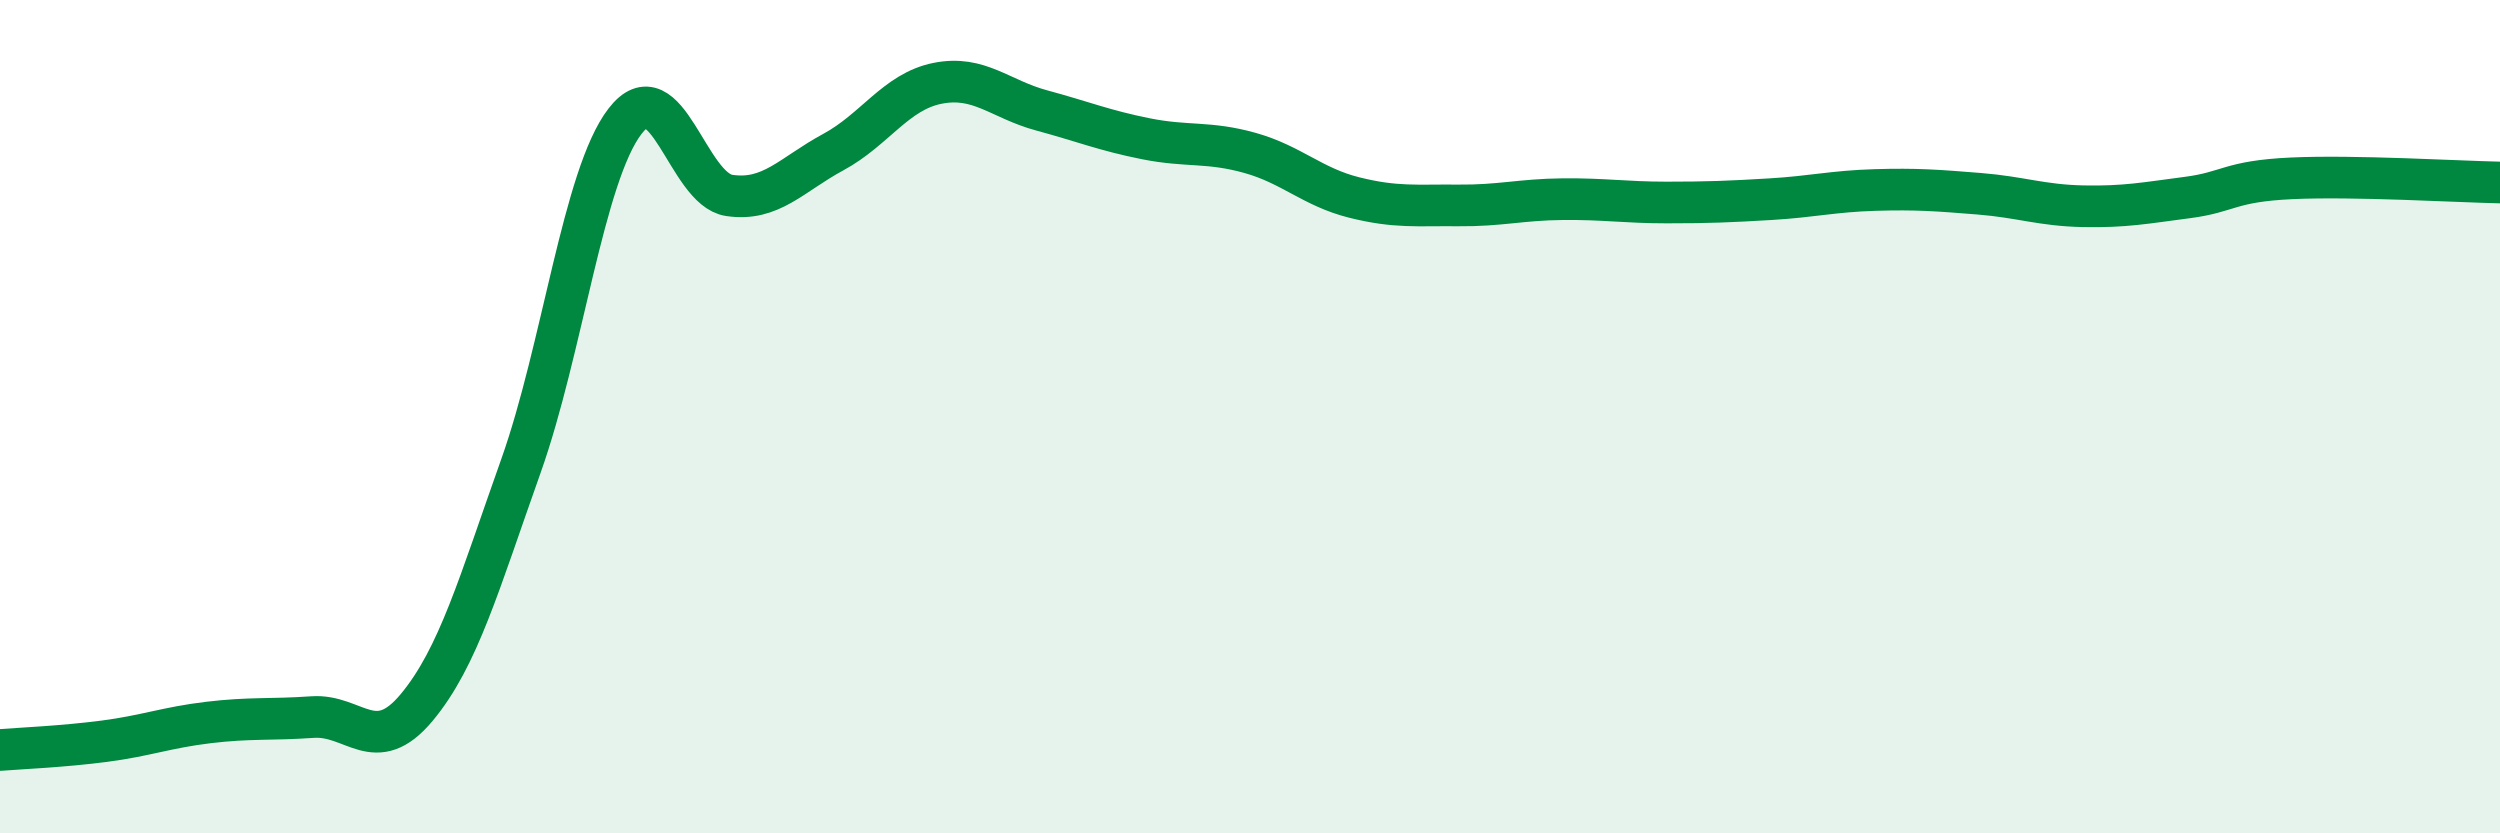
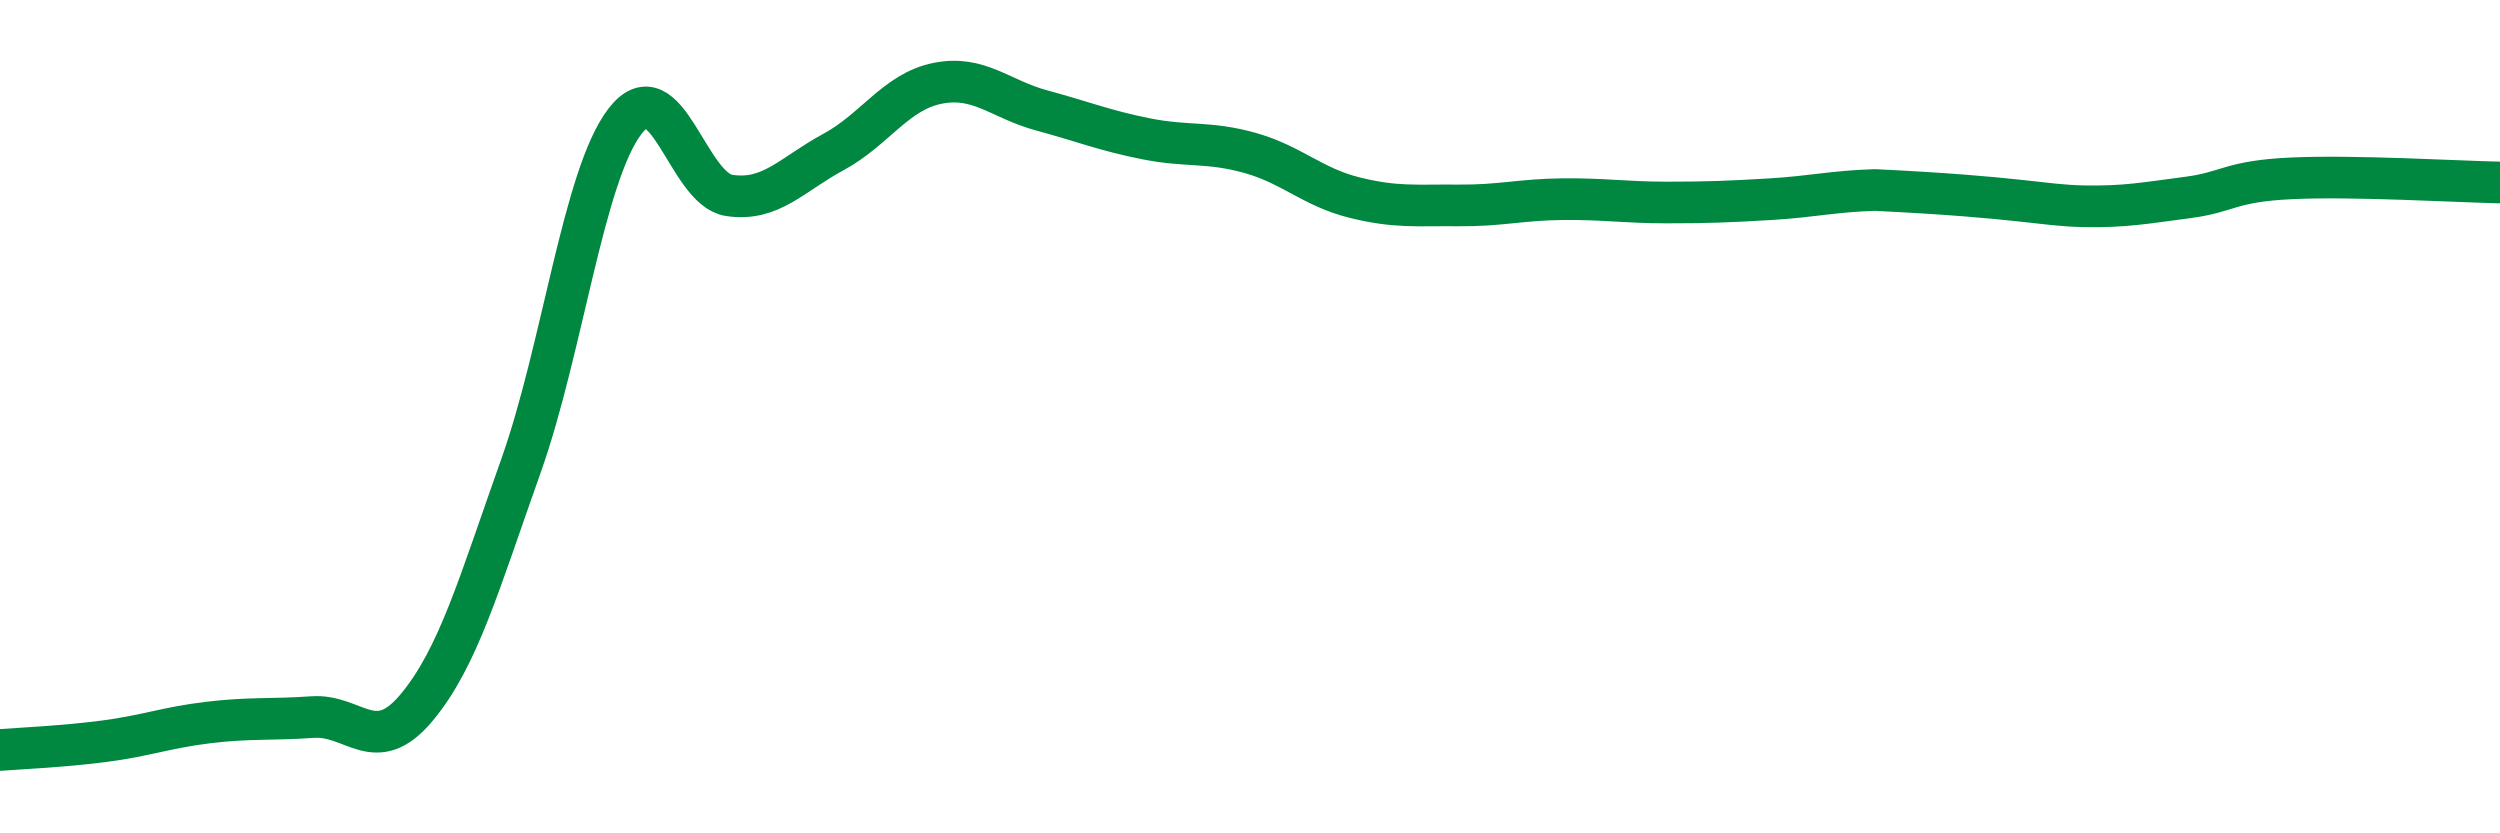
<svg xmlns="http://www.w3.org/2000/svg" width="60" height="20" viewBox="0 0 60 20">
-   <path d="M 0,18 C 0.5,17.96 1.5,17.92 2.5,17.79 C 3.5,17.66 4,17.46 5,17.34 C 6,17.22 6.5,17.28 7.5,17.21 C 8.5,17.14 9,18.18 10,16.98 C 11,15.78 11.5,14 12.5,11.19 C 13.5,8.38 14,4.21 15,2.91 C 16,1.61 16.5,4.54 17.5,4.69 C 18.5,4.84 19,4.19 20,3.65 C 21,3.11 21.5,2.2 22.5,2 C 23.5,1.8 24,2.38 25,2.65 C 26,2.92 26.5,3.13 27.5,3.33 C 28.5,3.53 29,3.39 30,3.67 C 31,3.95 31.5,4.49 32.5,4.74 C 33.5,4.99 34,4.92 35,4.93 C 36,4.94 36.5,4.79 37.5,4.78 C 38.5,4.77 39,4.86 40,4.86 C 41,4.86 41.5,4.84 42.5,4.78 C 43.5,4.72 44,4.59 45,4.56 C 46,4.53 46.5,4.57 47.5,4.65 C 48.5,4.73 49,4.93 50,4.95 C 51,4.97 51.5,4.87 52.5,4.74 C 53.5,4.61 53.5,4.35 55,4.28 C 56.5,4.21 59,4.36 60,4.38L60 20L0 20Z" fill="#008740" opacity="0.1" stroke-linecap="round" stroke-linejoin="round" />
-   <path d="M 0,18 C 0.5,17.96 1.5,17.92 2.5,17.79 C 3.5,17.66 4,17.46 5,17.34 C 6,17.22 6.5,17.28 7.5,17.21 C 8.5,17.14 9,18.18 10,16.98 C 11,15.78 11.5,14 12.5,11.19 C 13.5,8.38 14,4.21 15,2.91 C 16,1.61 16.5,4.54 17.5,4.69 C 18.5,4.84 19,4.19 20,3.65 C 21,3.11 21.5,2.2 22.5,2 C 23.5,1.8 24,2.38 25,2.65 C 26,2.92 26.5,3.13 27.5,3.33 C 28.5,3.53 29,3.39 30,3.67 C 31,3.95 31.5,4.49 32.5,4.74 C 33.5,4.99 34,4.92 35,4.93 C 36,4.94 36.5,4.79 37.5,4.78 C 38.5,4.77 39,4.86 40,4.86 C 41,4.86 41.5,4.84 42.5,4.78 C 43.5,4.72 44,4.59 45,4.56 C 46,4.53 46.5,4.57 47.5,4.65 C 48.5,4.73 49,4.93 50,4.95 C 51,4.97 51.5,4.87 52.5,4.74 C 53.5,4.61 53.5,4.35 55,4.28 C 56.5,4.21 59,4.36 60,4.38" stroke="#008740" stroke-width="1" fill="none" stroke-linecap="round" stroke-linejoin="round" />
+   <path d="M 0,18 C 0.5,17.96 1.5,17.92 2.5,17.79 C 3.5,17.66 4,17.46 5,17.34 C 6,17.22 6.5,17.28 7.5,17.21 C 8.5,17.14 9,18.18 10,16.98 C 11,15.78 11.5,14 12.5,11.19 C 13.5,8.38 14,4.21 15,2.91 C 16,1.61 16.5,4.54 17.5,4.69 C 18.5,4.84 19,4.19 20,3.65 C 21,3.11 21.5,2.2 22.5,2 C 23.5,1.8 24,2.38 25,2.65 C 26,2.92 26.5,3.13 27.5,3.33 C 28.5,3.53 29,3.39 30,3.67 C 31,3.95 31.5,4.49 32.5,4.74 C 33.5,4.99 34,4.92 35,4.93 C 36,4.94 36.5,4.79 37.5,4.78 C 38.5,4.77 39,4.86 40,4.86 C 41,4.86 41.5,4.84 42.5,4.78 C 43.5,4.72 44,4.59 45,4.56 C 48.5,4.73 49,4.93 50,4.95 C 51,4.97 51.5,4.87 52.5,4.74 C 53.5,4.61 53.5,4.35 55,4.28 C 56.5,4.21 59,4.36 60,4.38" stroke="#008740" stroke-width="1" fill="none" stroke-linecap="round" stroke-linejoin="round" />
</svg>